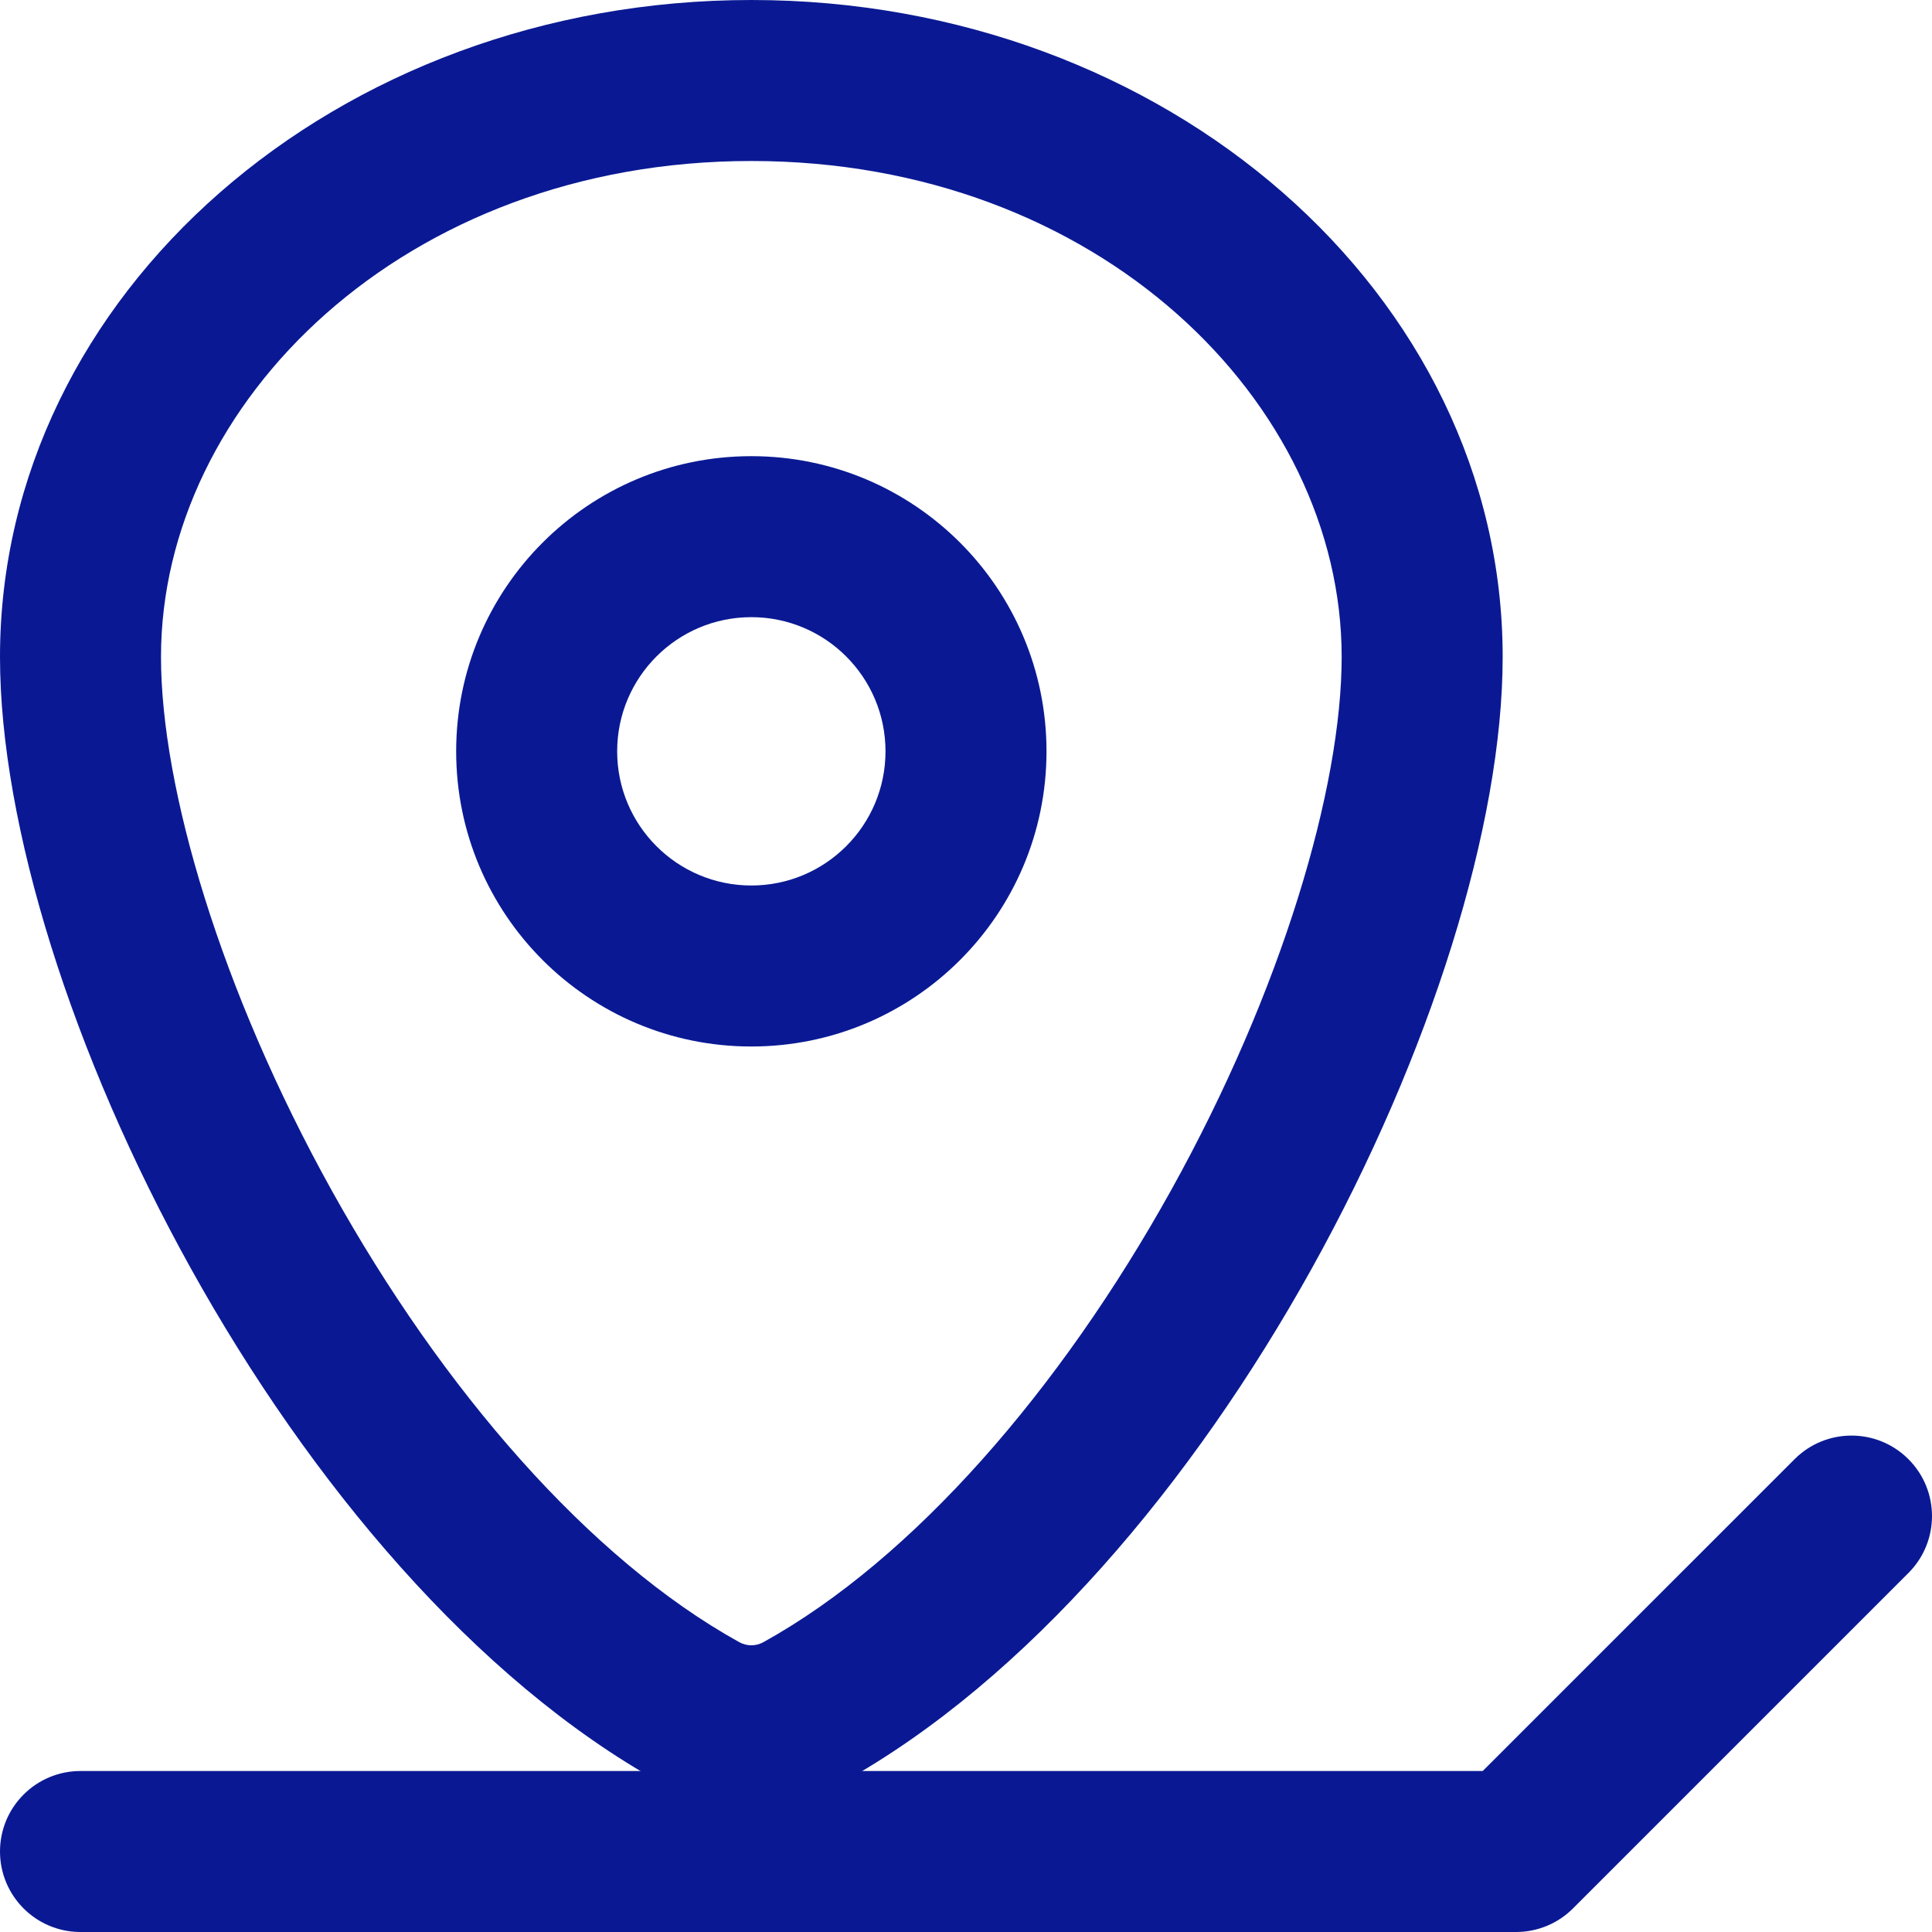
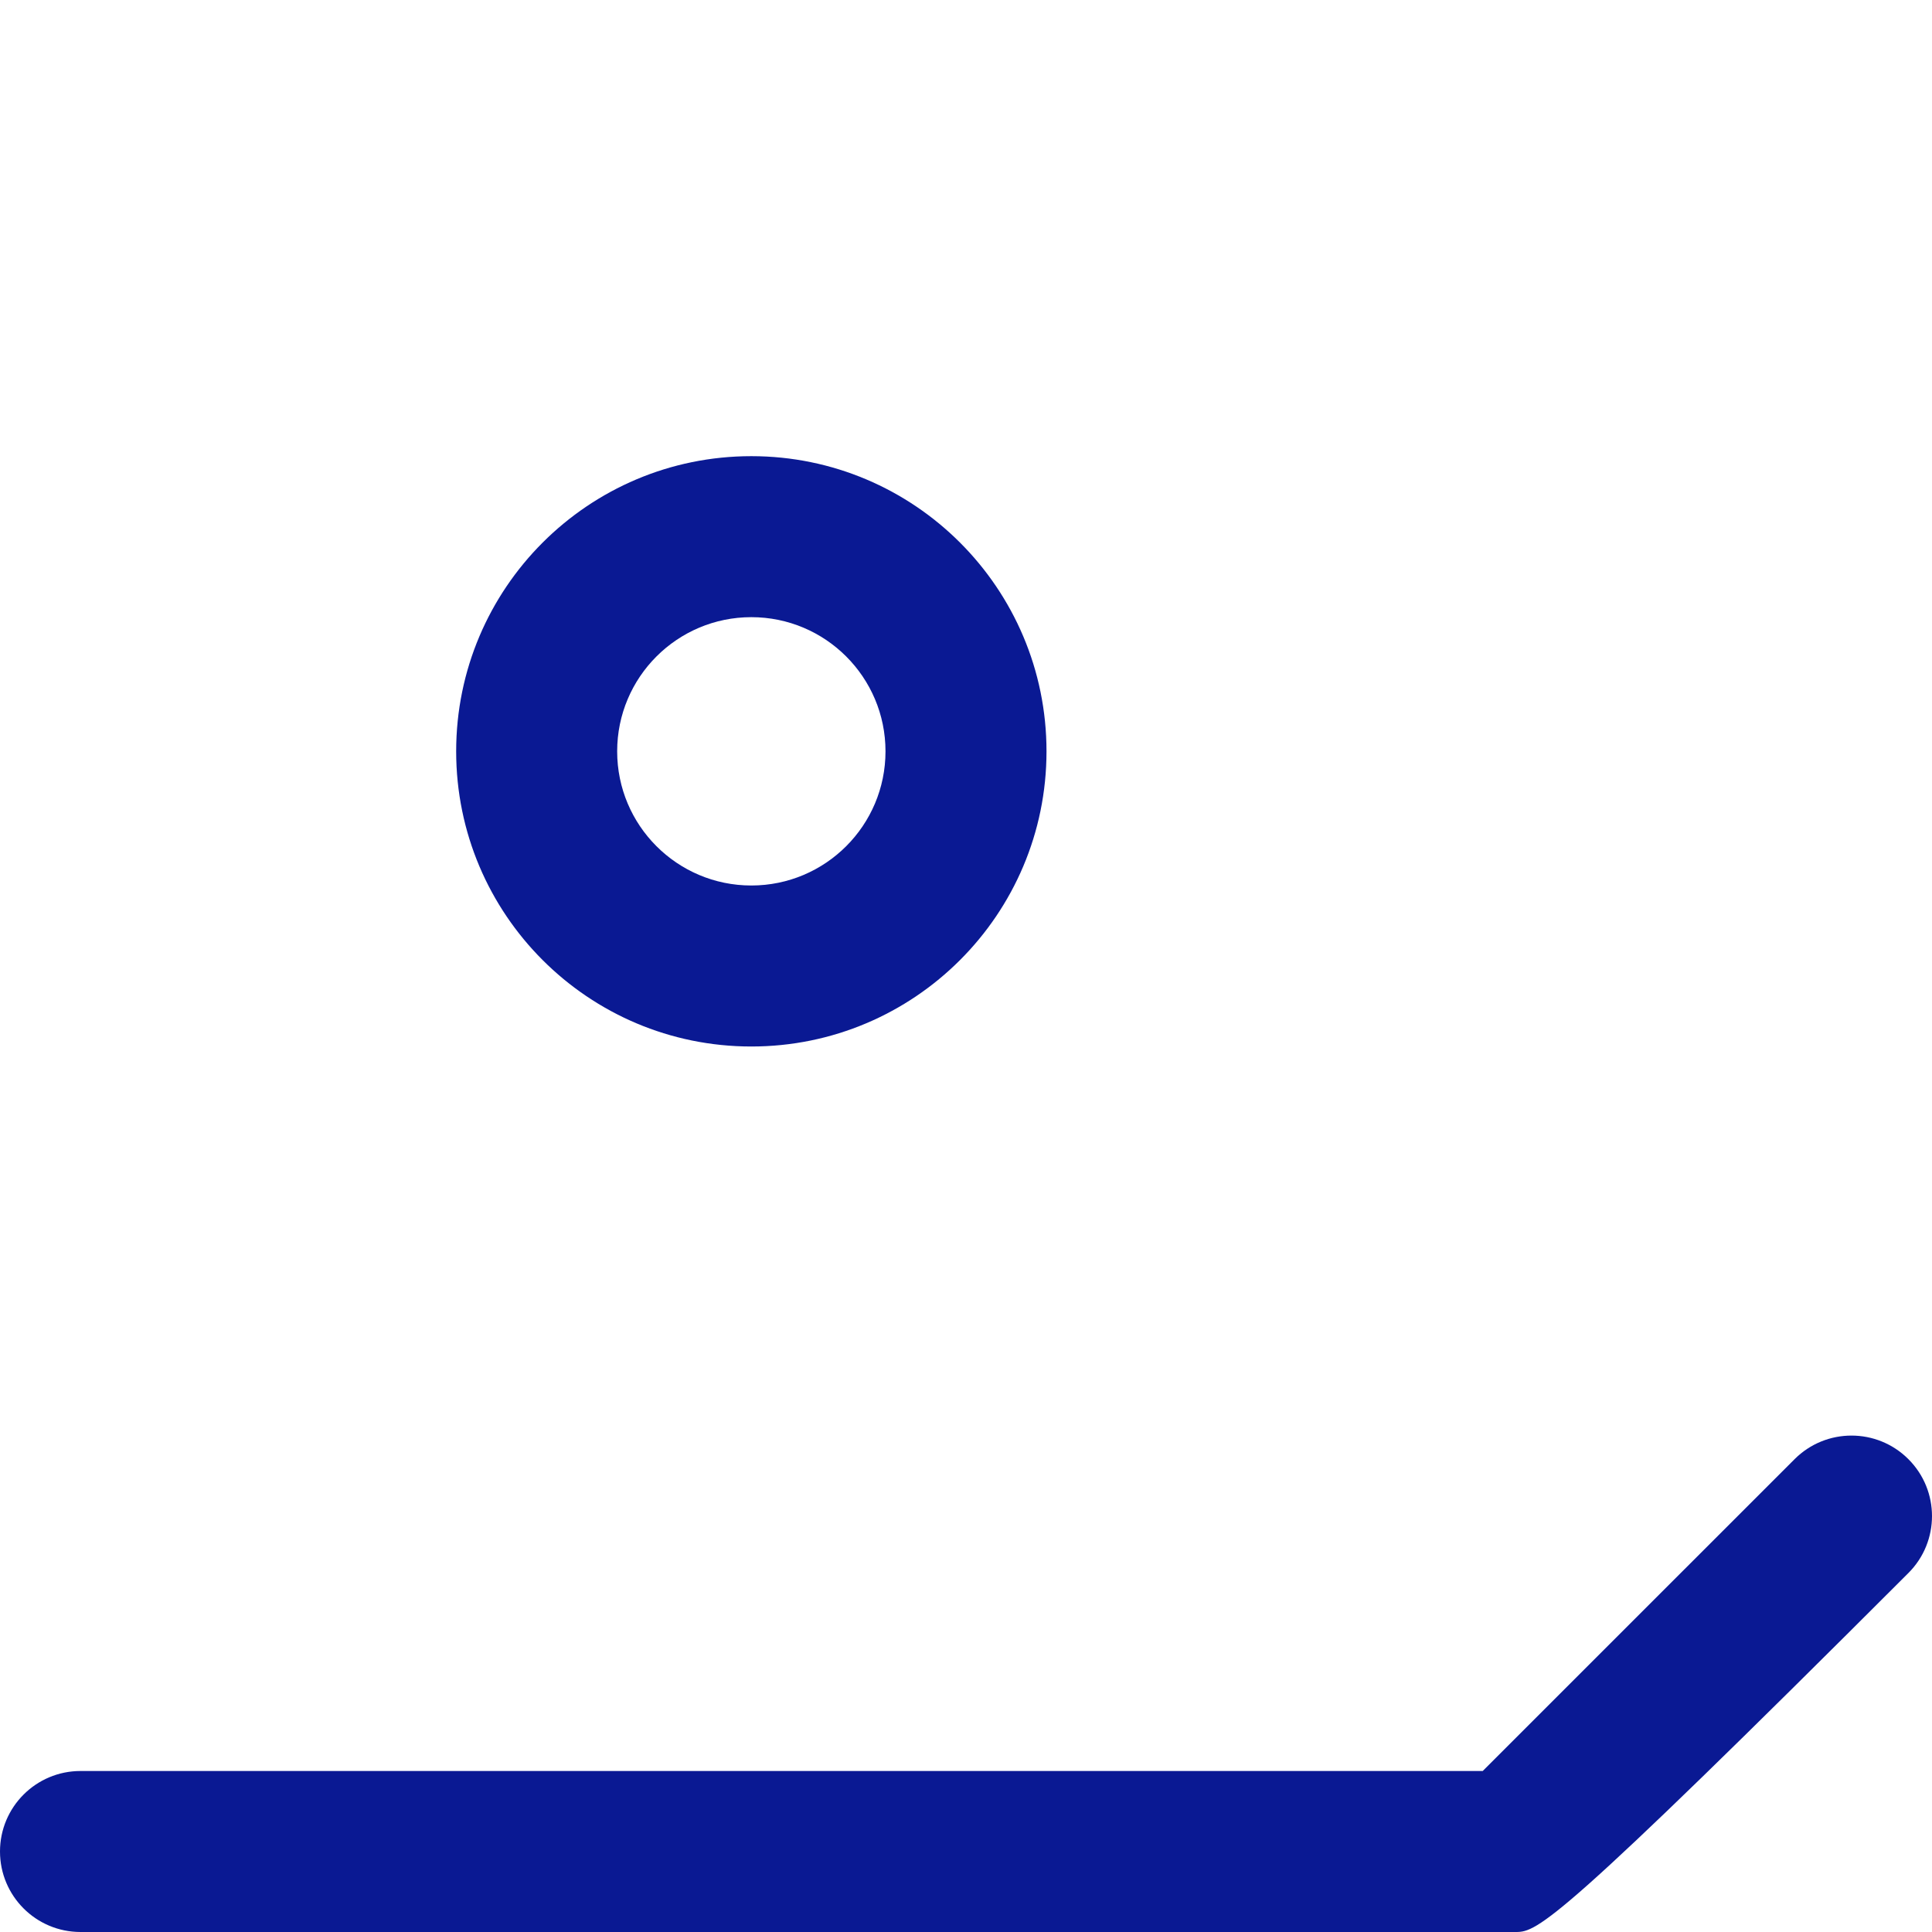
<svg xmlns="http://www.w3.org/2000/svg" width="72" height="72" viewBox="0 0 72 72" fill="none">
-   <rect width="72" height="72" fill="white" />
-   <path fill-rule="evenodd" clip-rule="evenodd" d="M43.641 44.361C47.787 36.897 50 29.354 50 24.48C50 15.006 40.933 6 28 6C15.067 6 6 15.006 6 24.48C6 29.354 8.213 36.897 12.36 44.361C16.493 51.8 21.964 58.102 27.547 61.197C27.831 61.355 28.169 61.355 28.453 61.197C34.036 58.102 39.507 51.8 43.641 44.361ZM31.361 66.445C45.24 58.752 56 37.005 56 24.48C56 10.96 43.464 0 28 0C12.536 0 0 10.96 0 24.48C0 37.005 10.759 58.752 24.639 66.445C26.732 67.605 29.268 67.605 31.361 66.445Z" fill="#0A1993" />
-   <path fill-rule="evenodd" clip-rule="evenodd" d="M71.121 54.379C72.293 55.55 72.293 57.45 71.121 58.621L58.621 71.121C58.059 71.684 57.296 72 56.5 72H3C1.343 72 0 70.657 0 69C0 67.343 1.343 66 3 66H55.257L66.879 54.379C68.05 53.207 69.95 53.207 71.121 54.379Z" fill="#0A1993" />
+   <path fill-rule="evenodd" clip-rule="evenodd" d="M71.121 54.379C72.293 55.55 72.293 57.45 71.121 58.621C58.059 71.684 57.296 72 56.5 72H3C1.343 72 0 70.657 0 69C0 67.343 1.343 66 3 66H55.257L66.879 54.379C68.05 53.207 69.95 53.207 71.121 54.379Z" fill="#0A1993" />
  <path fill-rule="evenodd" clip-rule="evenodd" d="M28 33C30.761 33 33 30.761 33 28C33 25.239 30.761 23 28 23C25.239 23 23 25.239 23 28C23 30.761 25.239 33 28 33ZM28 39C34.075 39 39 34.075 39 28C39 21.925 34.075 17 28 17C21.925 17 17 21.925 17 28C17 34.075 21.925 39 28 39Z" fill="#0A1993" />
</svg>